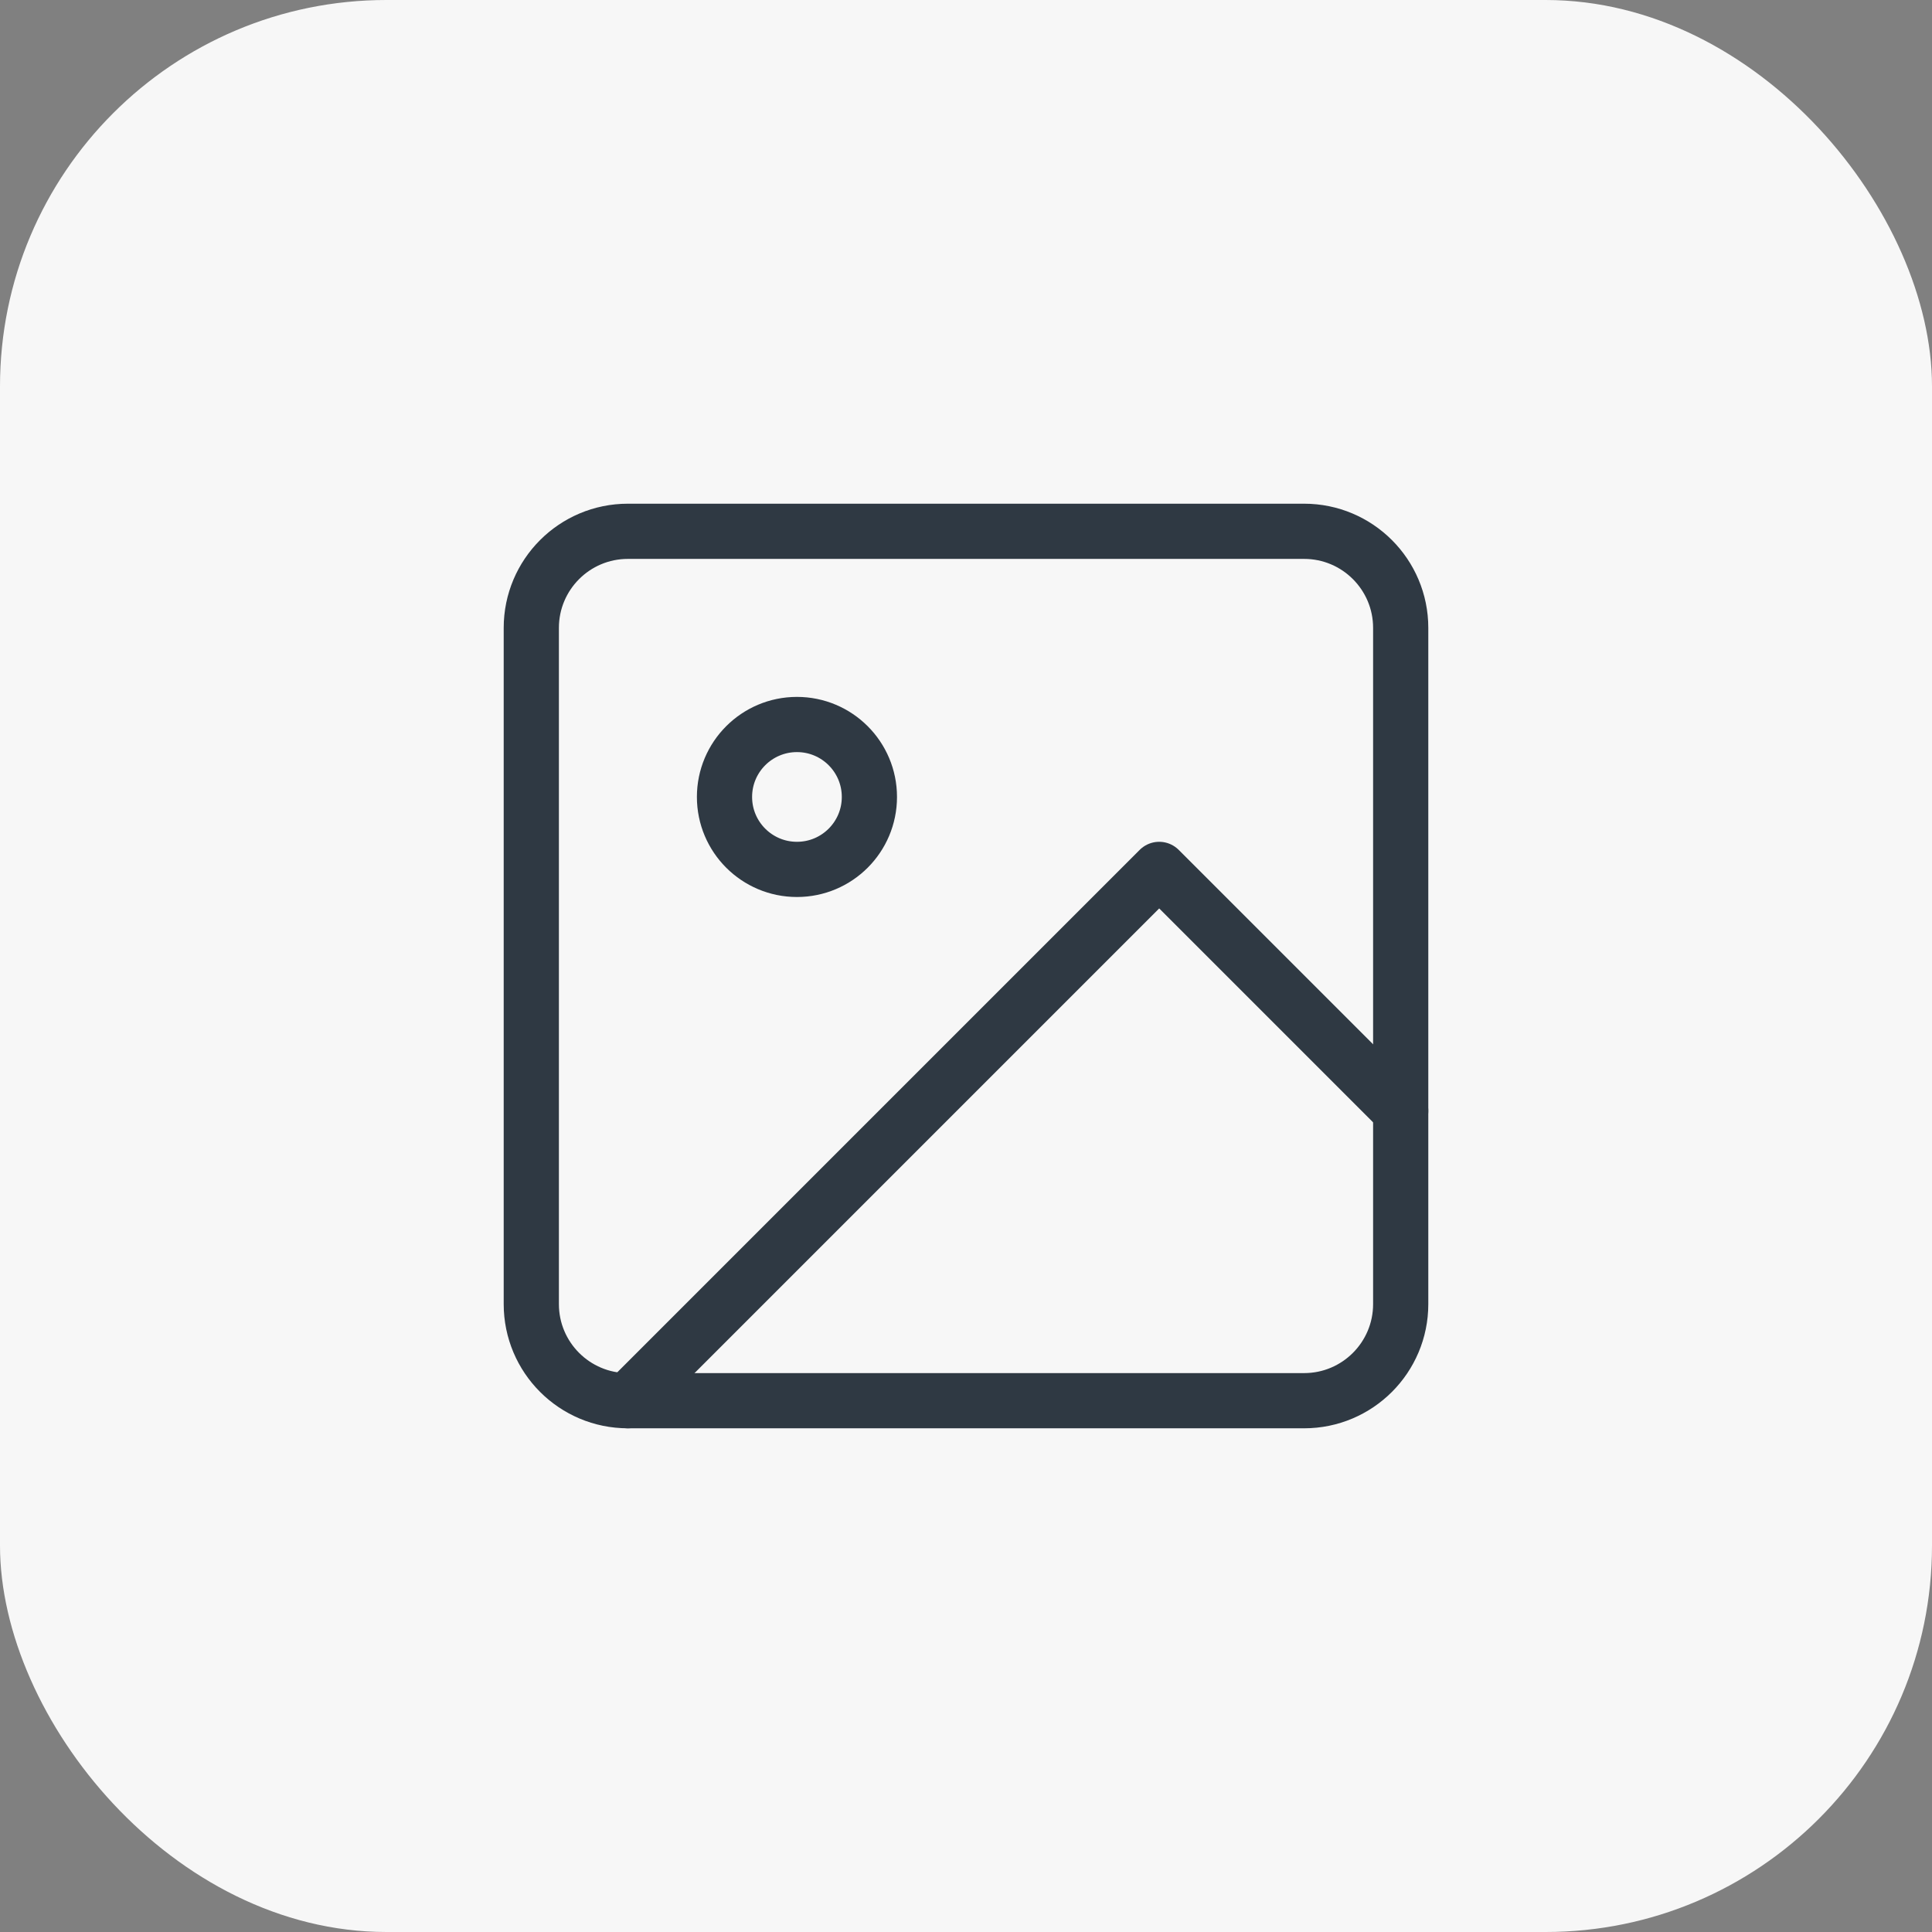
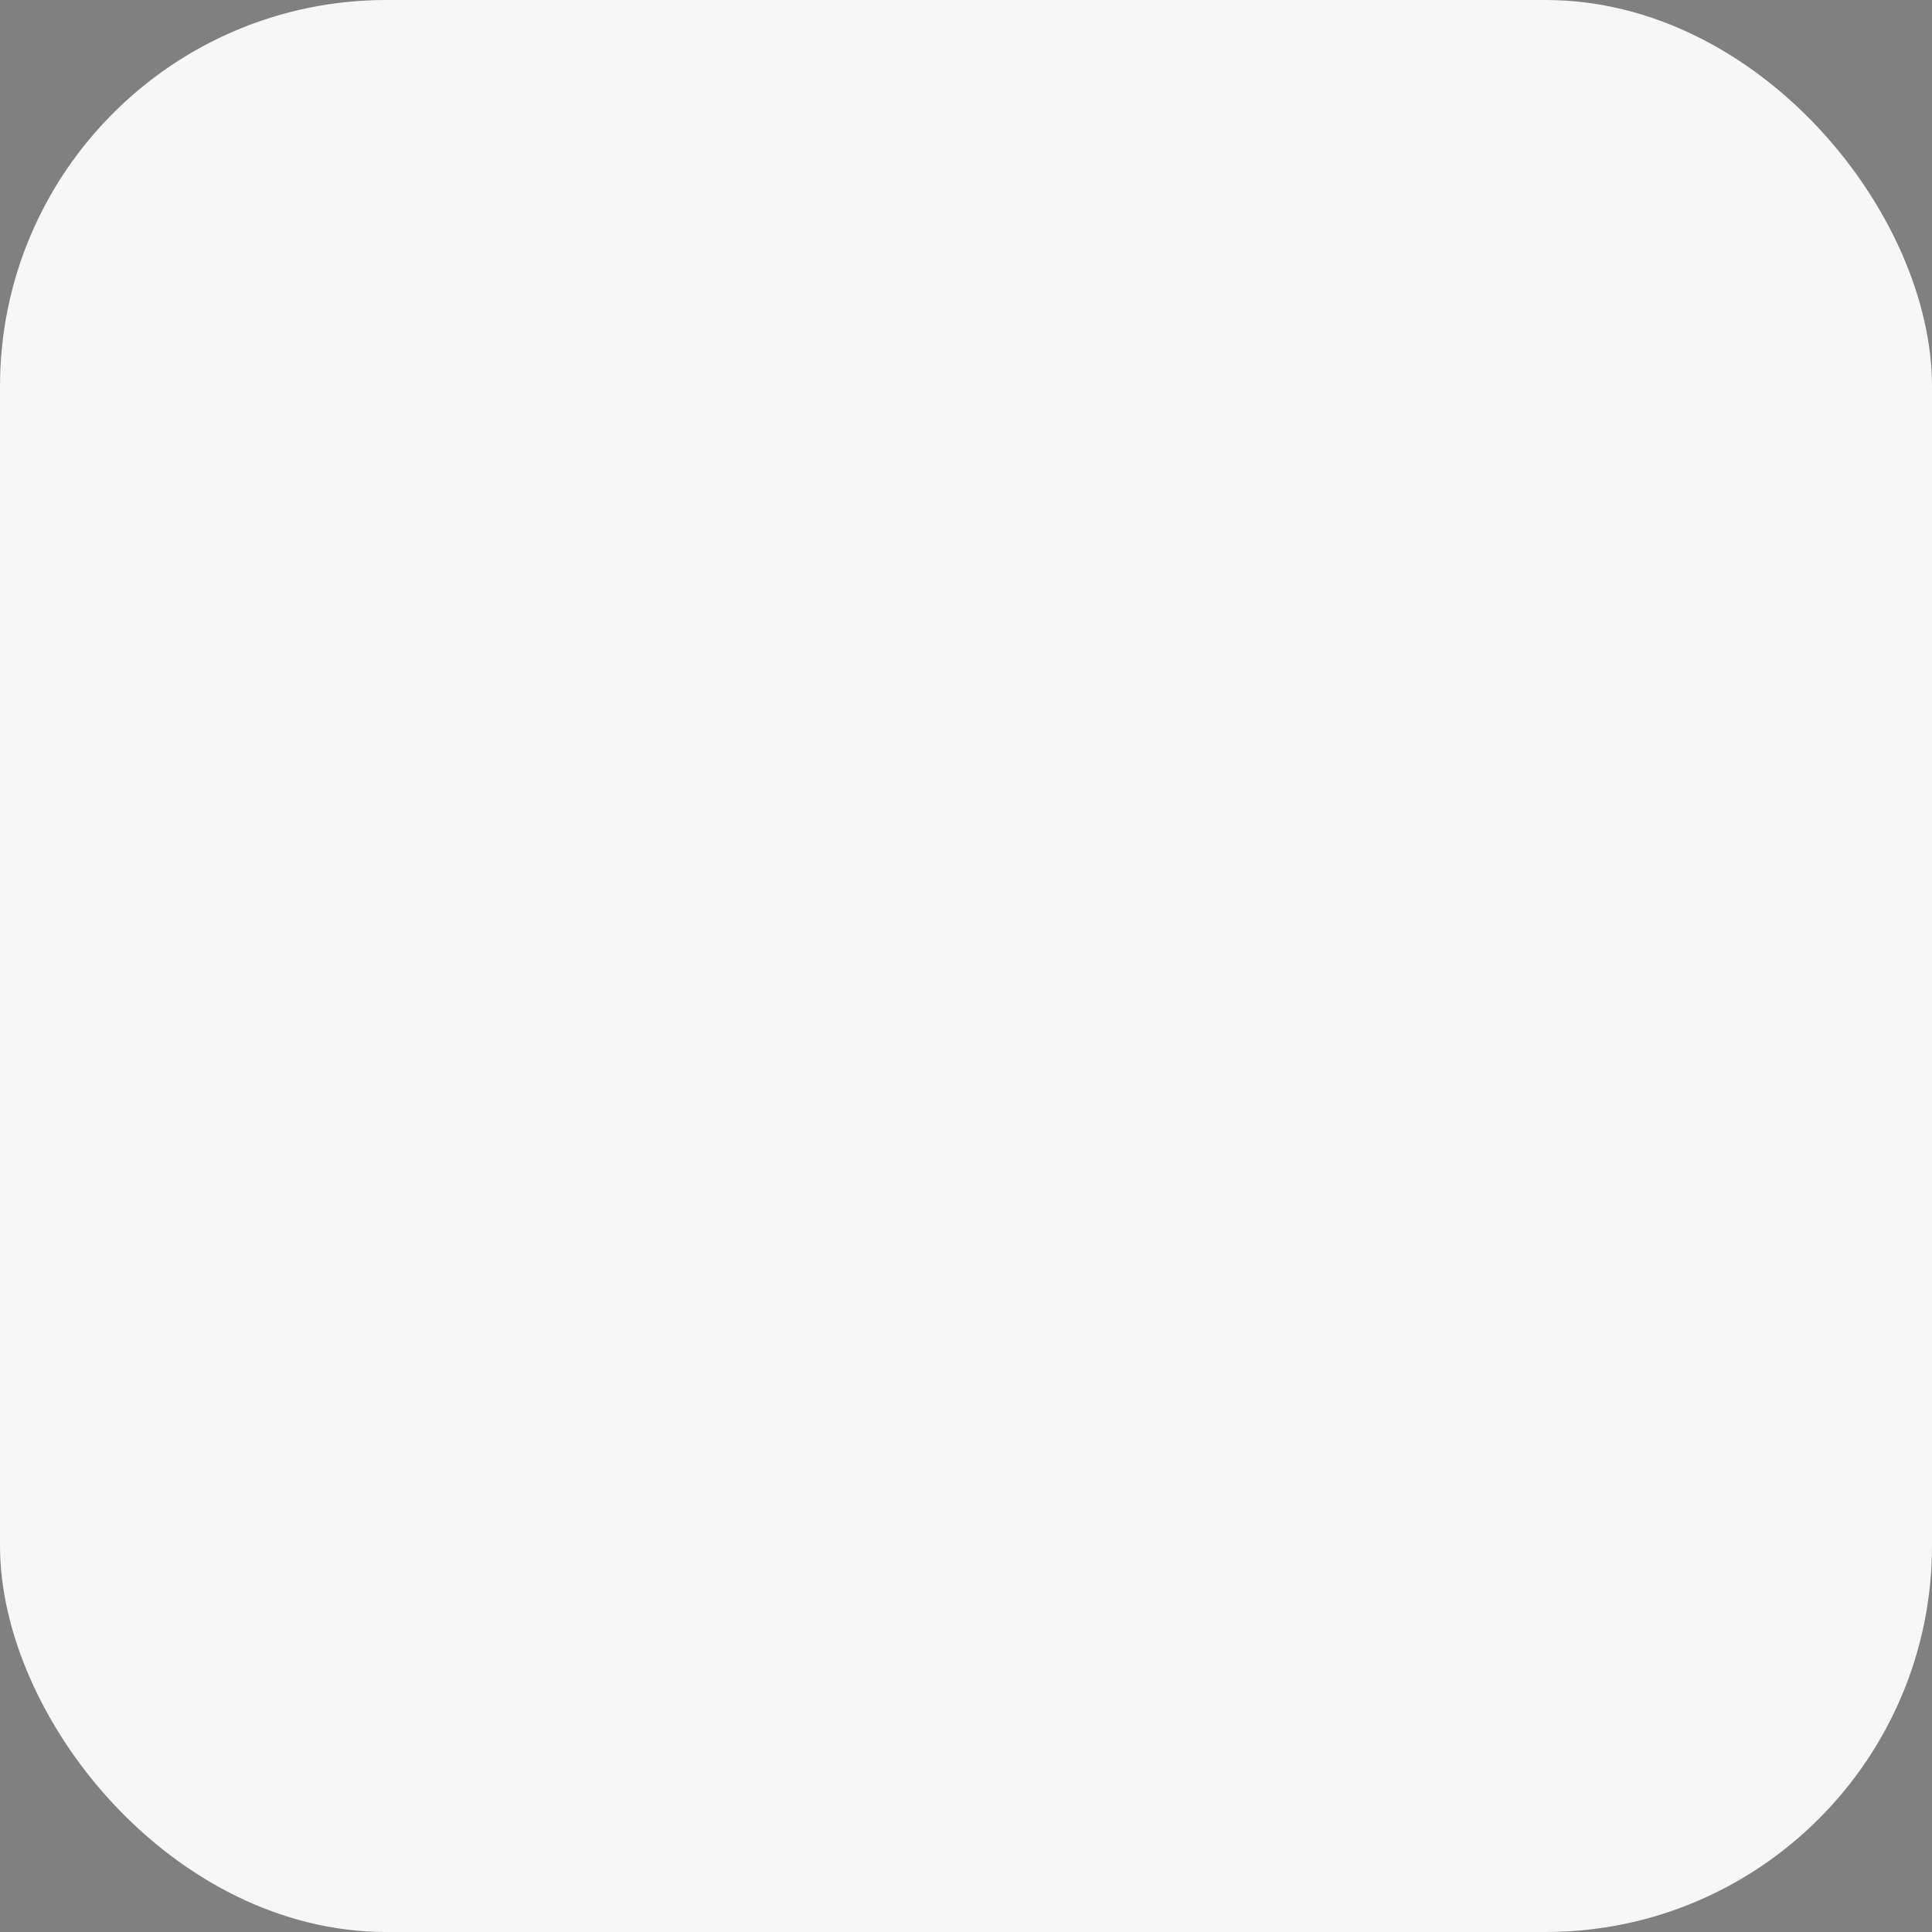
<svg xmlns="http://www.w3.org/2000/svg" width="70" height="70" viewBox="0 0 70 70" fill="none">
  <rect x="0" y="0" width="70" height="70" fill="#808080" stroke="none" />
  <rect width="70" height="70" rx="14" fill="#F7F7F7" />
-   <path d="M47.25 19.25H22.75C20.817 19.25 19.25 20.817 19.25 22.75V47.25C19.25 49.183 20.817 50.75 22.75 50.75H47.25C49.183 50.75 50.75 49.183 50.75 47.25V22.75C50.75 20.817 49.183 19.25 47.25 19.25Z" stroke="#2F3943" stroke-width="2" stroke-linecap="round" stroke-linejoin="round" />
-   <path d="M28.875 31.5C30.325 31.5 31.5 30.325 31.5 28.875C31.5 27.425 30.325 26.25 28.875 26.25C27.425 26.25 26.25 27.425 26.25 28.875C26.25 30.325 27.425 31.5 28.875 31.5Z" stroke="#2F3943" stroke-width="2" stroke-linecap="round" stroke-linejoin="round" />
-   <path d="M50.75 40.25L42 31.5L22.75 50.75" stroke="#2F3943" stroke-width="2" stroke-linecap="round" stroke-linejoin="round" />
</svg>